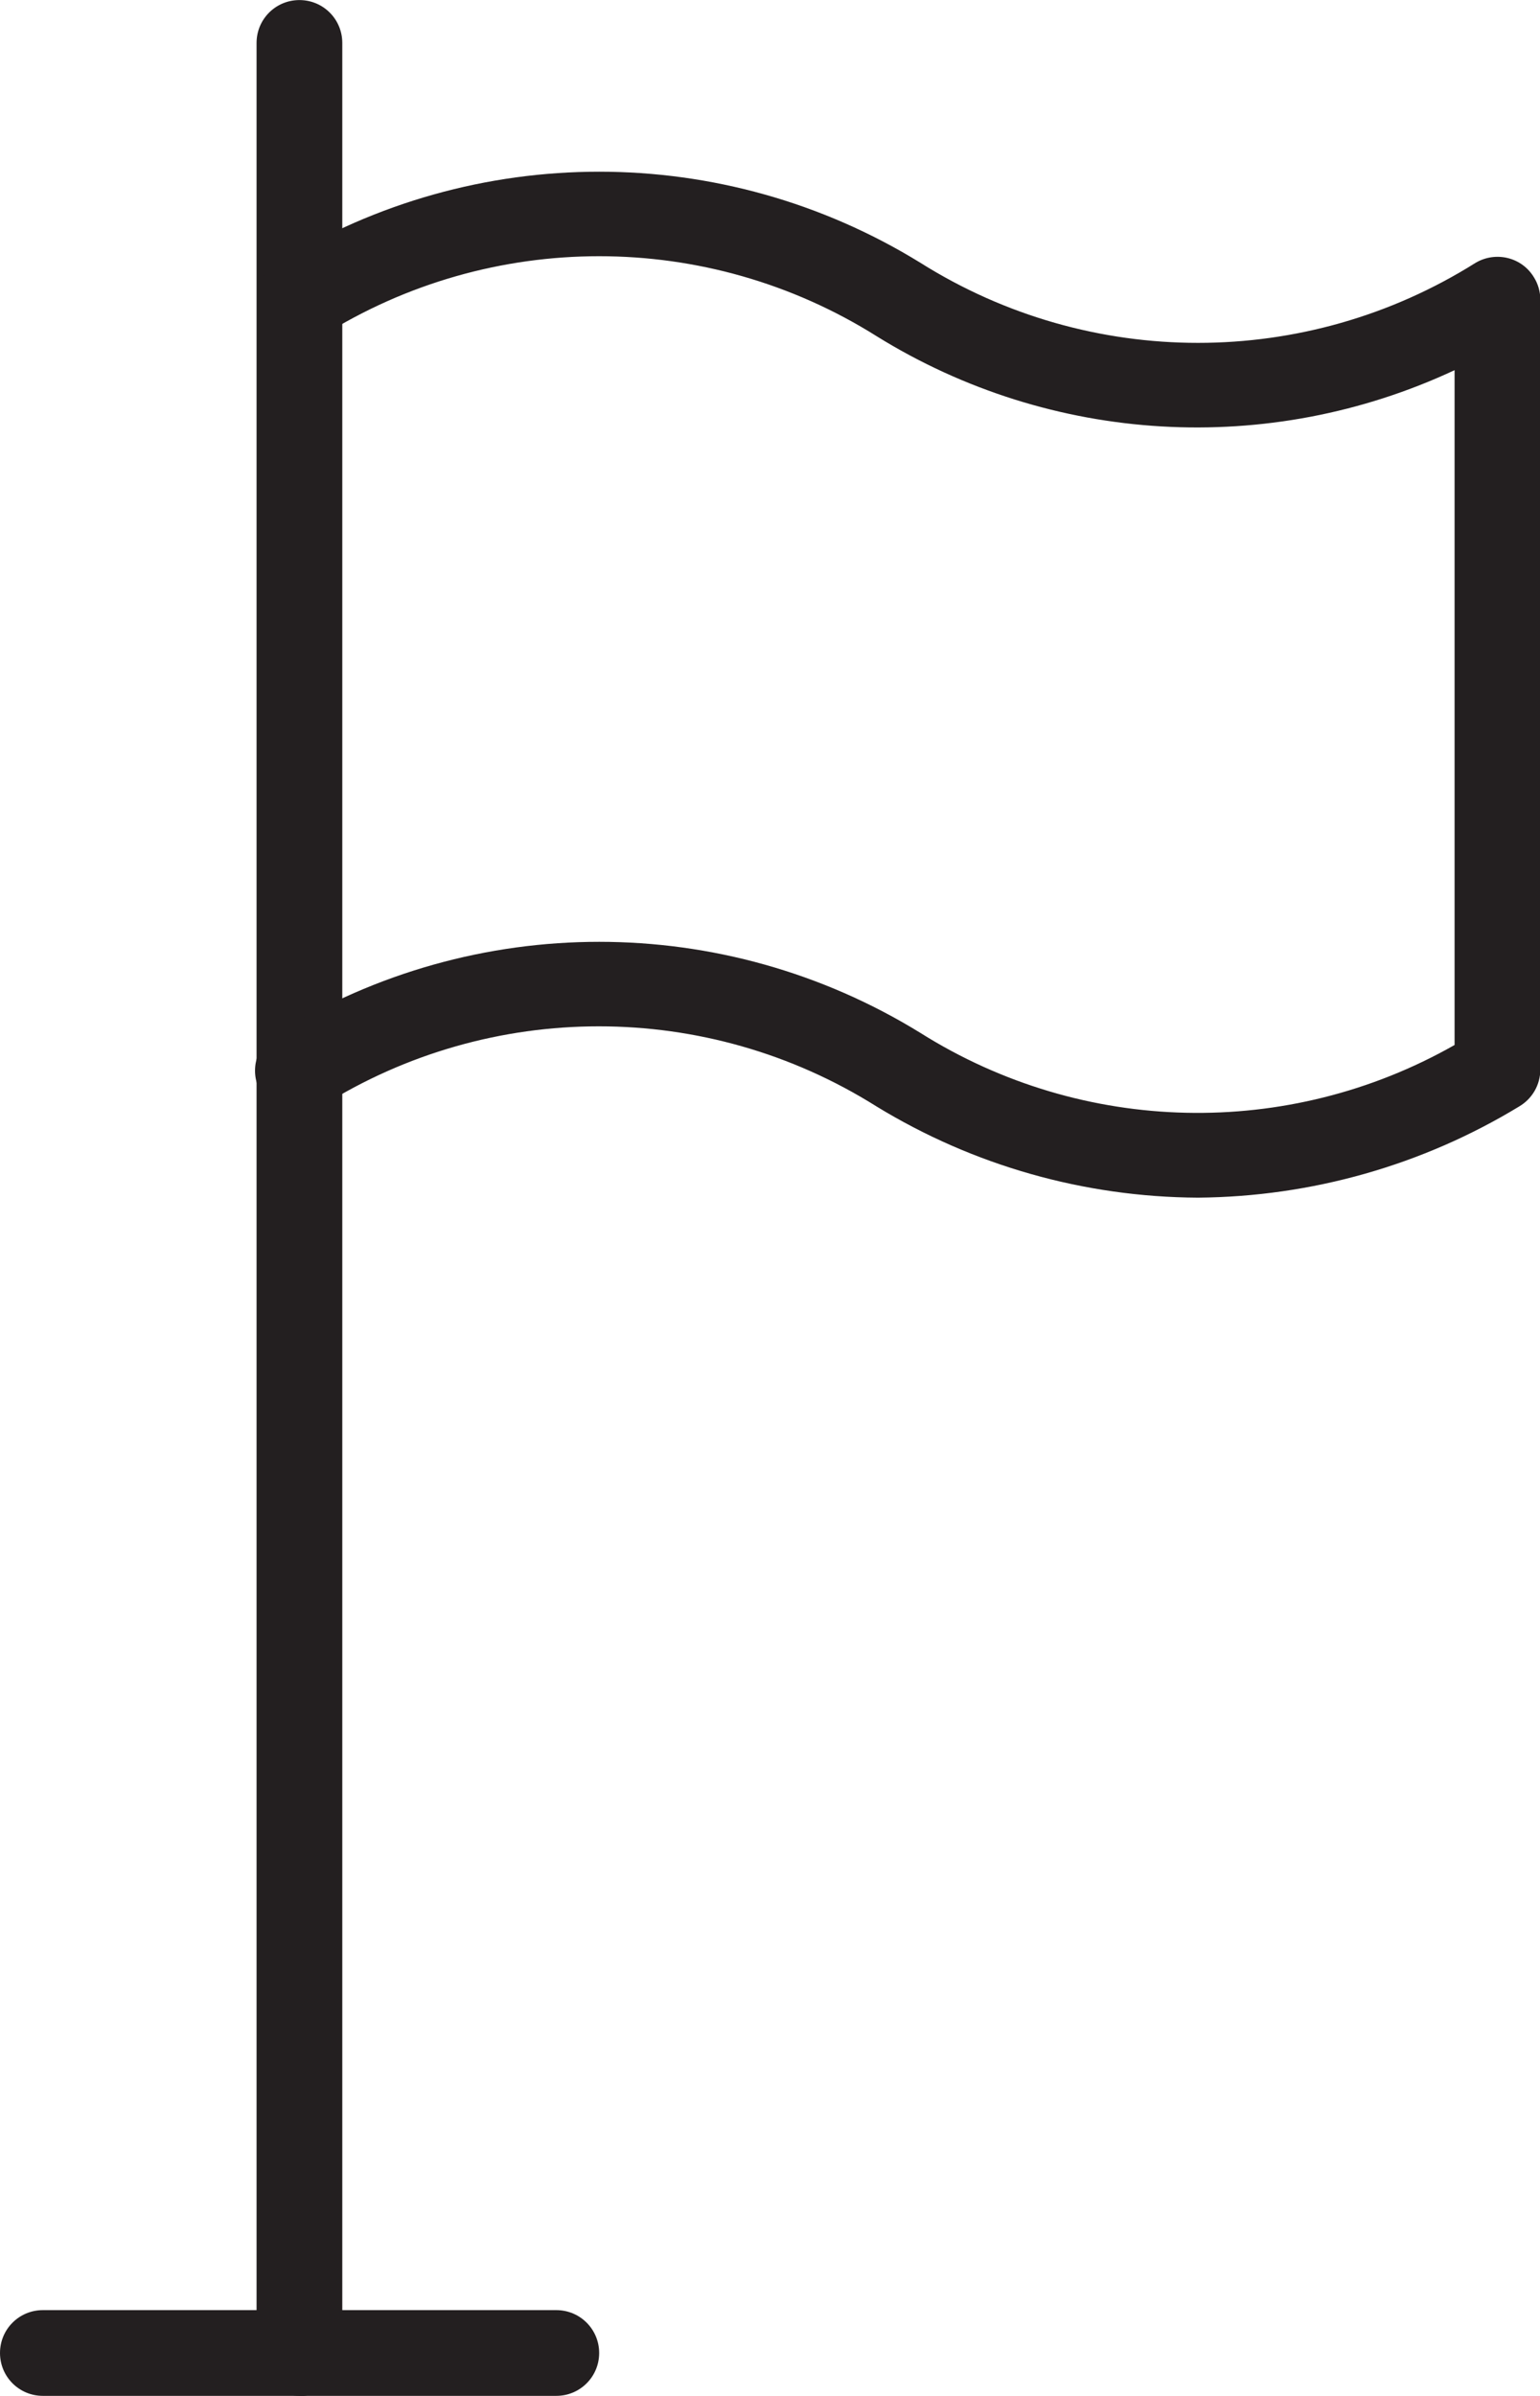
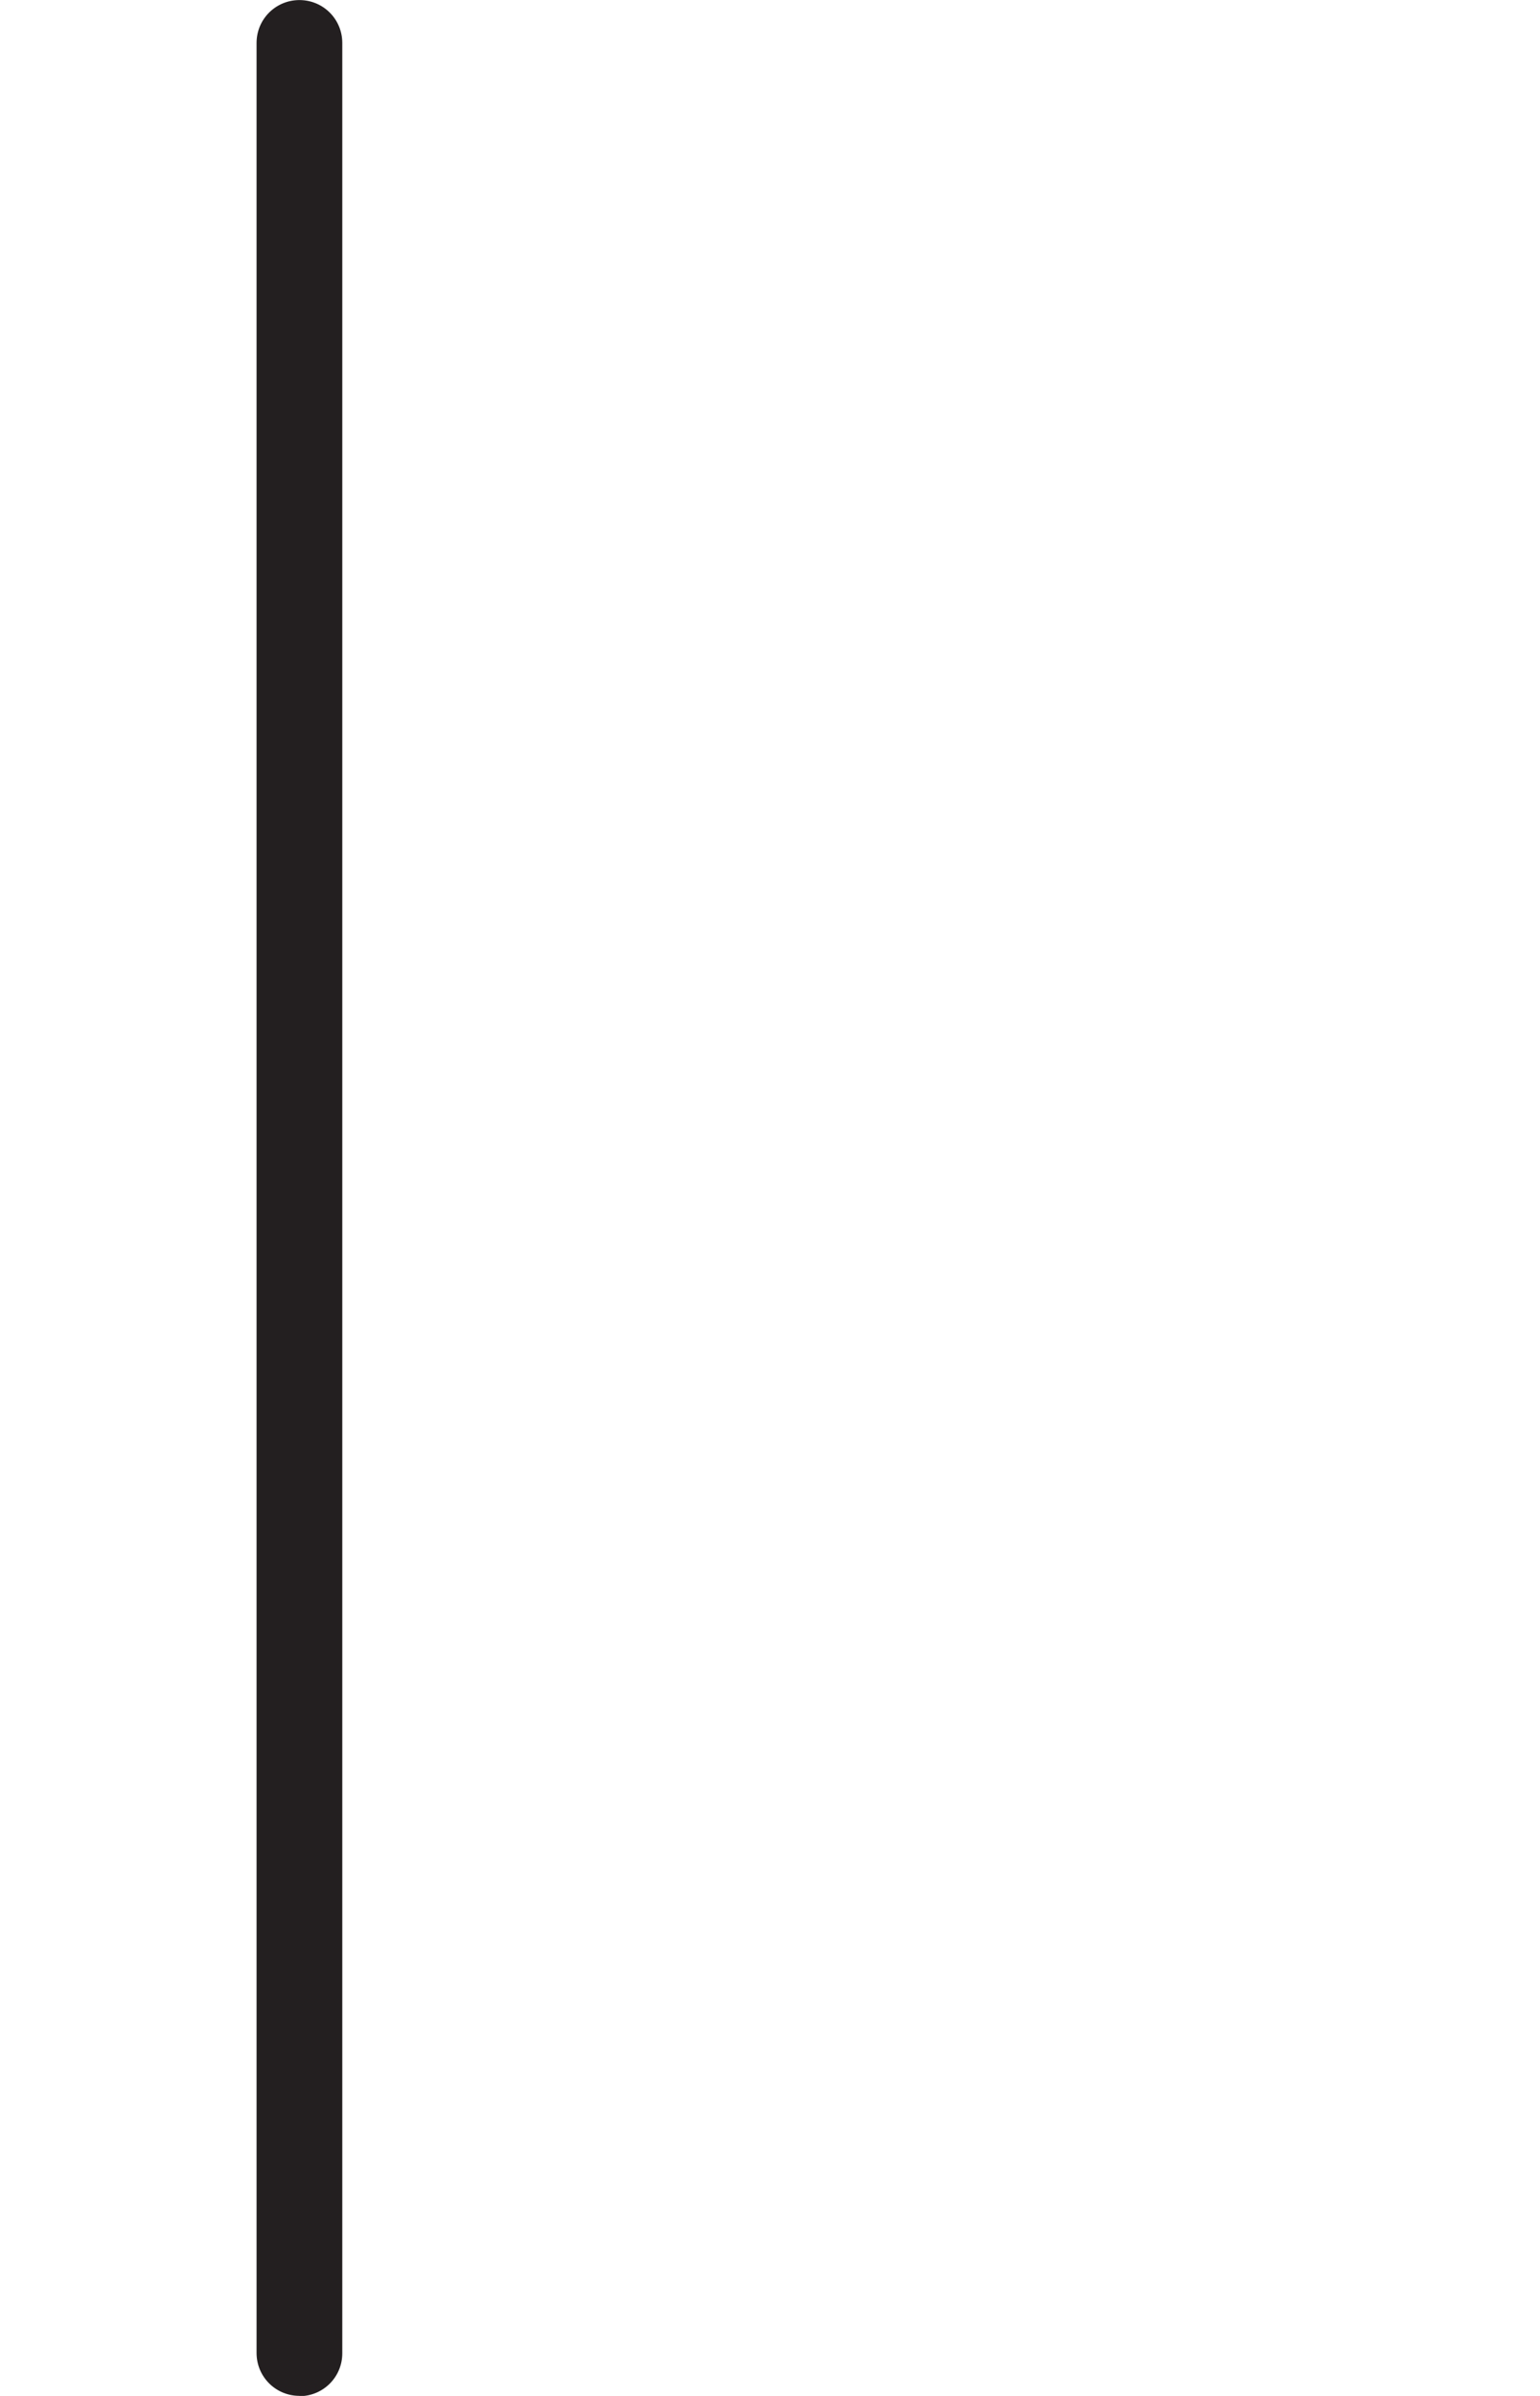
<svg xmlns="http://www.w3.org/2000/svg" id="Ebene_2" viewBox="0 0 49.94 77.68" width="45" height="70">
  <defs>
    <style>.cls-1{fill:#231f20;}</style>
  </defs>
  <g id="Ebene_1-2">
    <g id="Gruppe_1536">
      <g id="Gruppe_1535">
        <path id="Pfad_655" class="cls-1" d="M9.71,77.68c-.77,0-1.39-.62-1.39-1.39V1.39c0-.77.62-1.39,1.39-1.39s1.39.62,1.39,1.39v74.91c0,.77-.62,1.39-1.39,1.39" />
-         <path id="Pfad_656" class="cls-1" d="M18.03,77.68H1.39c-.77,0-1.39-.62-1.39-1.39s.62-1.39,1.39-1.39h16.65c.77,0,1.39.62,1.39,1.39s-.62,1.39-1.39,1.39h0" />
-         <path id="Pfad_657" class="cls-1" d="M38.84,38.83c-3.68-.02-7.28-1.04-10.42-2.96-5.5-3.46-12.5-3.46-18,0-.64.42-1.5.25-1.92-.39s-.25-1.5.39-1.92c.04-.02.08-.05.12-.07,6.39-3.94,14.45-3.94,20.84,0,5.26,3.31,11.92,3.46,17.32.39V12c-6.03,2.82-13.08,2.41-18.74-1.1-5.5-3.46-12.5-3.46-18,0-.66.39-1.51.18-1.9-.48-.39-.66-.18-1.51.48-1.9,6.39-3.94,14.45-3.94,20.84,0,5.5,3.46,12.5,3.46,18,0,.66-.39,1.51-.18,1.9.48.13.21.2.46.2.71v24.97c0,.49-.26.94-.68,1.19-3.14,1.91-6.74,2.93-10.42,2.96" />
      </g>
    </g>
  </g>
</svg>